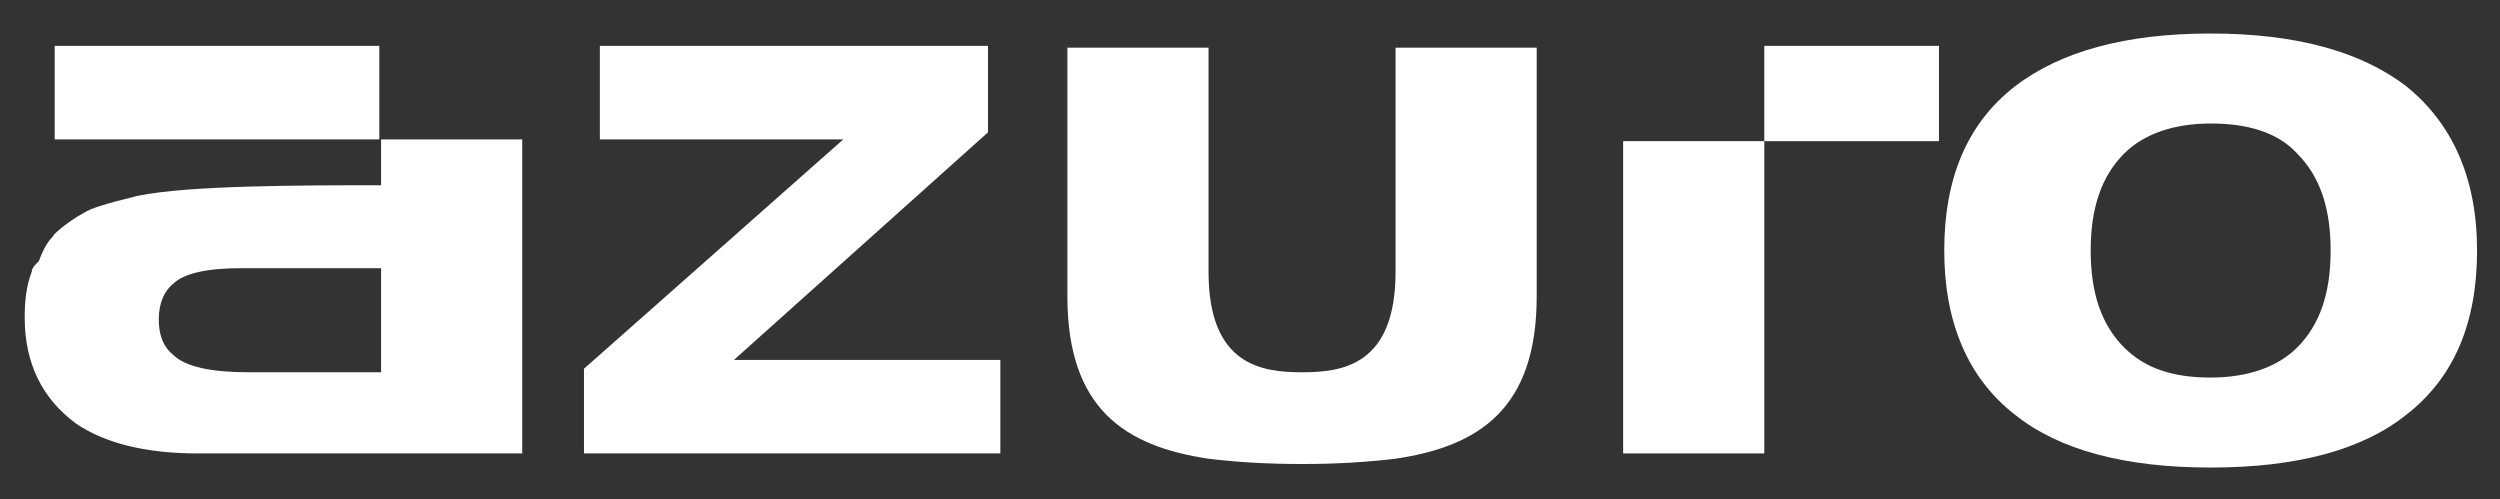
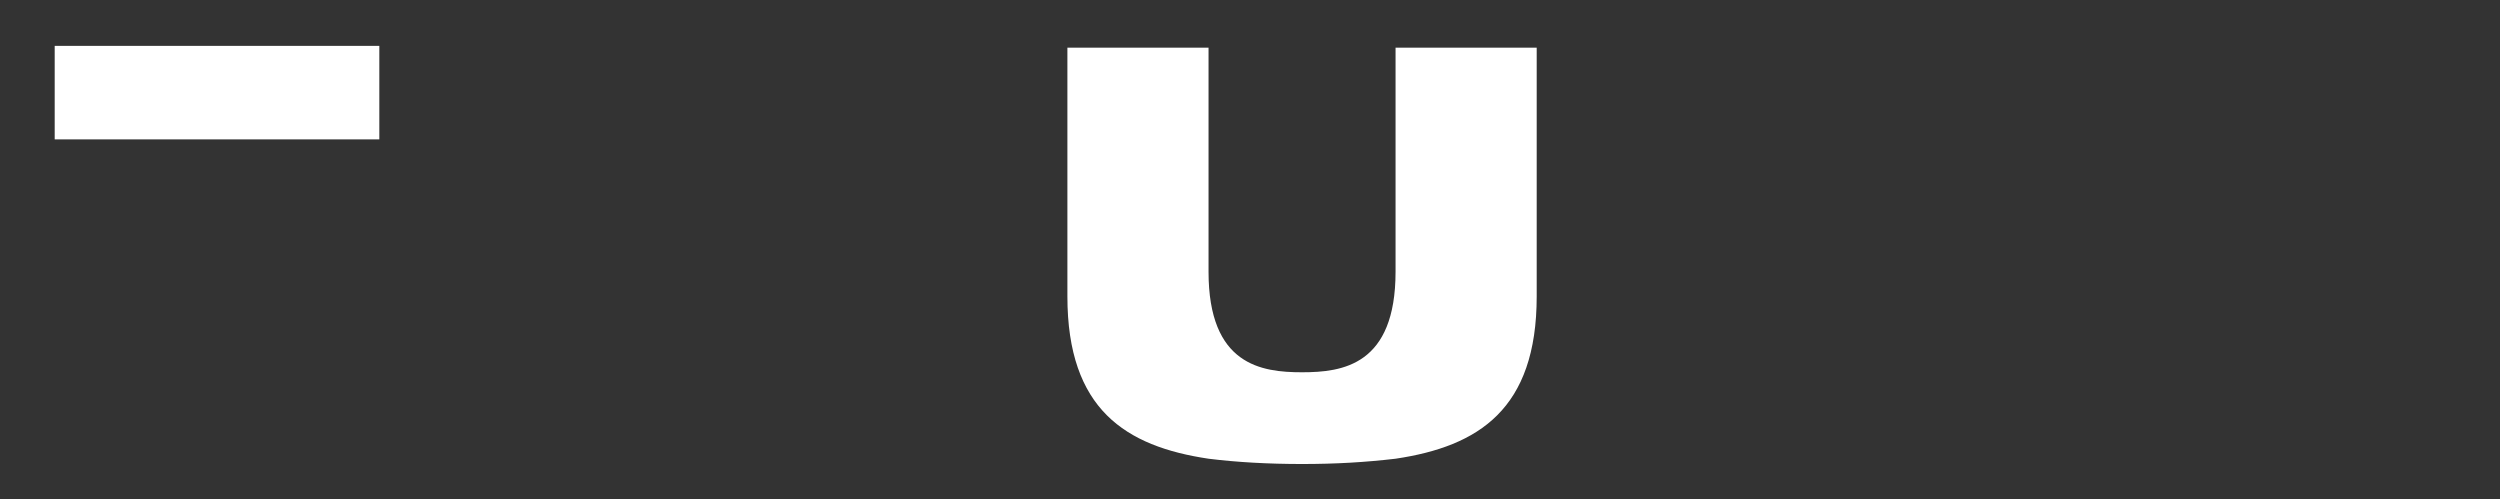
<svg xmlns="http://www.w3.org/2000/svg" version="1.1" id="Layer_1" x="0px" y="0px" viewBox="0 0 141.7 28.3" style="enable-background:new 0 0 141.7 28.3;" xml:space="preserve">
  <rect x="0" y="0" width="141.7" height="28.3" fill="#333333" stroke="none" />
  <style type="text/css">
	.st0{fill:#FFFFFF;}
</style>
  <g>
-     <path class="st0" d="M34,7.9V2.6H56v4.9L41.6,20.4h15.1v5.3H33.1v-4.8l14.7-13H34z" />
-     <path class="st0" d="M140.4,14.2c0,4.1-1.3,7.2-4,9.3c-2.5,2-6.2,3-11.1,3c-4.9,0-8.6-1-11.1-3c-2.7-2.1-4-5.3-4-9.3   c0-4.1,1.3-7.2,4-9.3c2.6-2,6.3-3,11.1-3c4.8,0,8.5,1,11.1,3C139,7,140.4,10.1,140.4,14.2z M125.3,7c-2.1,0-3.8,0.6-4.9,1.7   c-1.3,1.3-1.9,3.1-1.9,5.5c0,2.4,0.6,4.2,1.9,5.5c1.2,1.2,2.8,1.7,4.9,1.7c2.1,0,3.8-0.6,4.9-1.7c1.3-1.3,1.9-3.1,1.9-5.5   c0-2.4-0.6-4.2-1.9-5.5C129.1,7.5,127.4,7,125.3,7z" />
-     <path class="st0" d="M79.1,2.7v12.6v0.1c0,5.3-3,5.7-5.3,5.7c-2.3,0-5.3-0.4-5.3-5.7v-0.1V2.7h-8v14.1v0.1l0,0c0,0,0,0,0-0.1   c0,6.4,3.3,8.5,8,9.2c1.6,0.2,3.4,0.3,5.3,0.3c1.9,0,3.6-0.1,5.3-0.3c4.7-0.7,8-2.8,8-9.2c0,0,0,0,0,0.1l0,0v-0.1V2.7H79.1z" />
-     <polygon class="st0" points="100,2.6 100,8 92,8 92,25.7 100,25.7 100,8 109.9,8 109.9,2.6  " />
+     <path class="st0" d="M79.1,2.7v12.6v0.1c0,5.3-3,5.7-5.3,5.7c-2.3,0-5.3-0.4-5.3-5.7v-0.1V2.7h-8v14.1v0.1l0,0c0,0,0,0,0-0.1   c0,6.4,3.3,8.5,8,9.2c1.6,0.2,3.4,0.3,5.3,0.3c1.9,0,3.6-0.1,5.3-0.3c4.7-0.7,8-2.8,8-9.2c0,0,0,0,0,0.1l0,0V2.7H79.1z" />
    <g>
      <g>
        <rect x="3.1" y="2.6" class="st0" width="18.4" height="5.3" />
      </g>
-       <path class="st0" d="M21.6,7.9v2.6c-4.4,0-10.9,0-13.8,0.6c-0.8,0.2-1.6,0.4-2.2,0.6c-0.3,0.1-0.6,0.2-0.9,0.4    c-0.4,0.2-0.8,0.5-1.2,0.8c-0.2,0.2-0.4,0.3-0.5,0.5c-0.4,0.4-0.6,0.9-0.8,1.4C2,15,1.8,15.2,1.8,15.4C1.5,16.2,1.4,17,1.4,18    c0,2.6,1,4.6,2.9,6c1.6,1.1,3.9,1.7,6.9,1.7h18.4V7.9H21.6z M21.6,21.1L21.6,21.1l-7.5,0c-2.1,0-3.6-0.3-4.3-1    C9.2,19.6,9,18.9,9,18.1c0-0.9,0.3-1.6,0.8-2c0.6-0.6,1.9-0.9,3.9-0.9h7.9v5.3V21.1z" />
    </g>
  </g>
</svg>